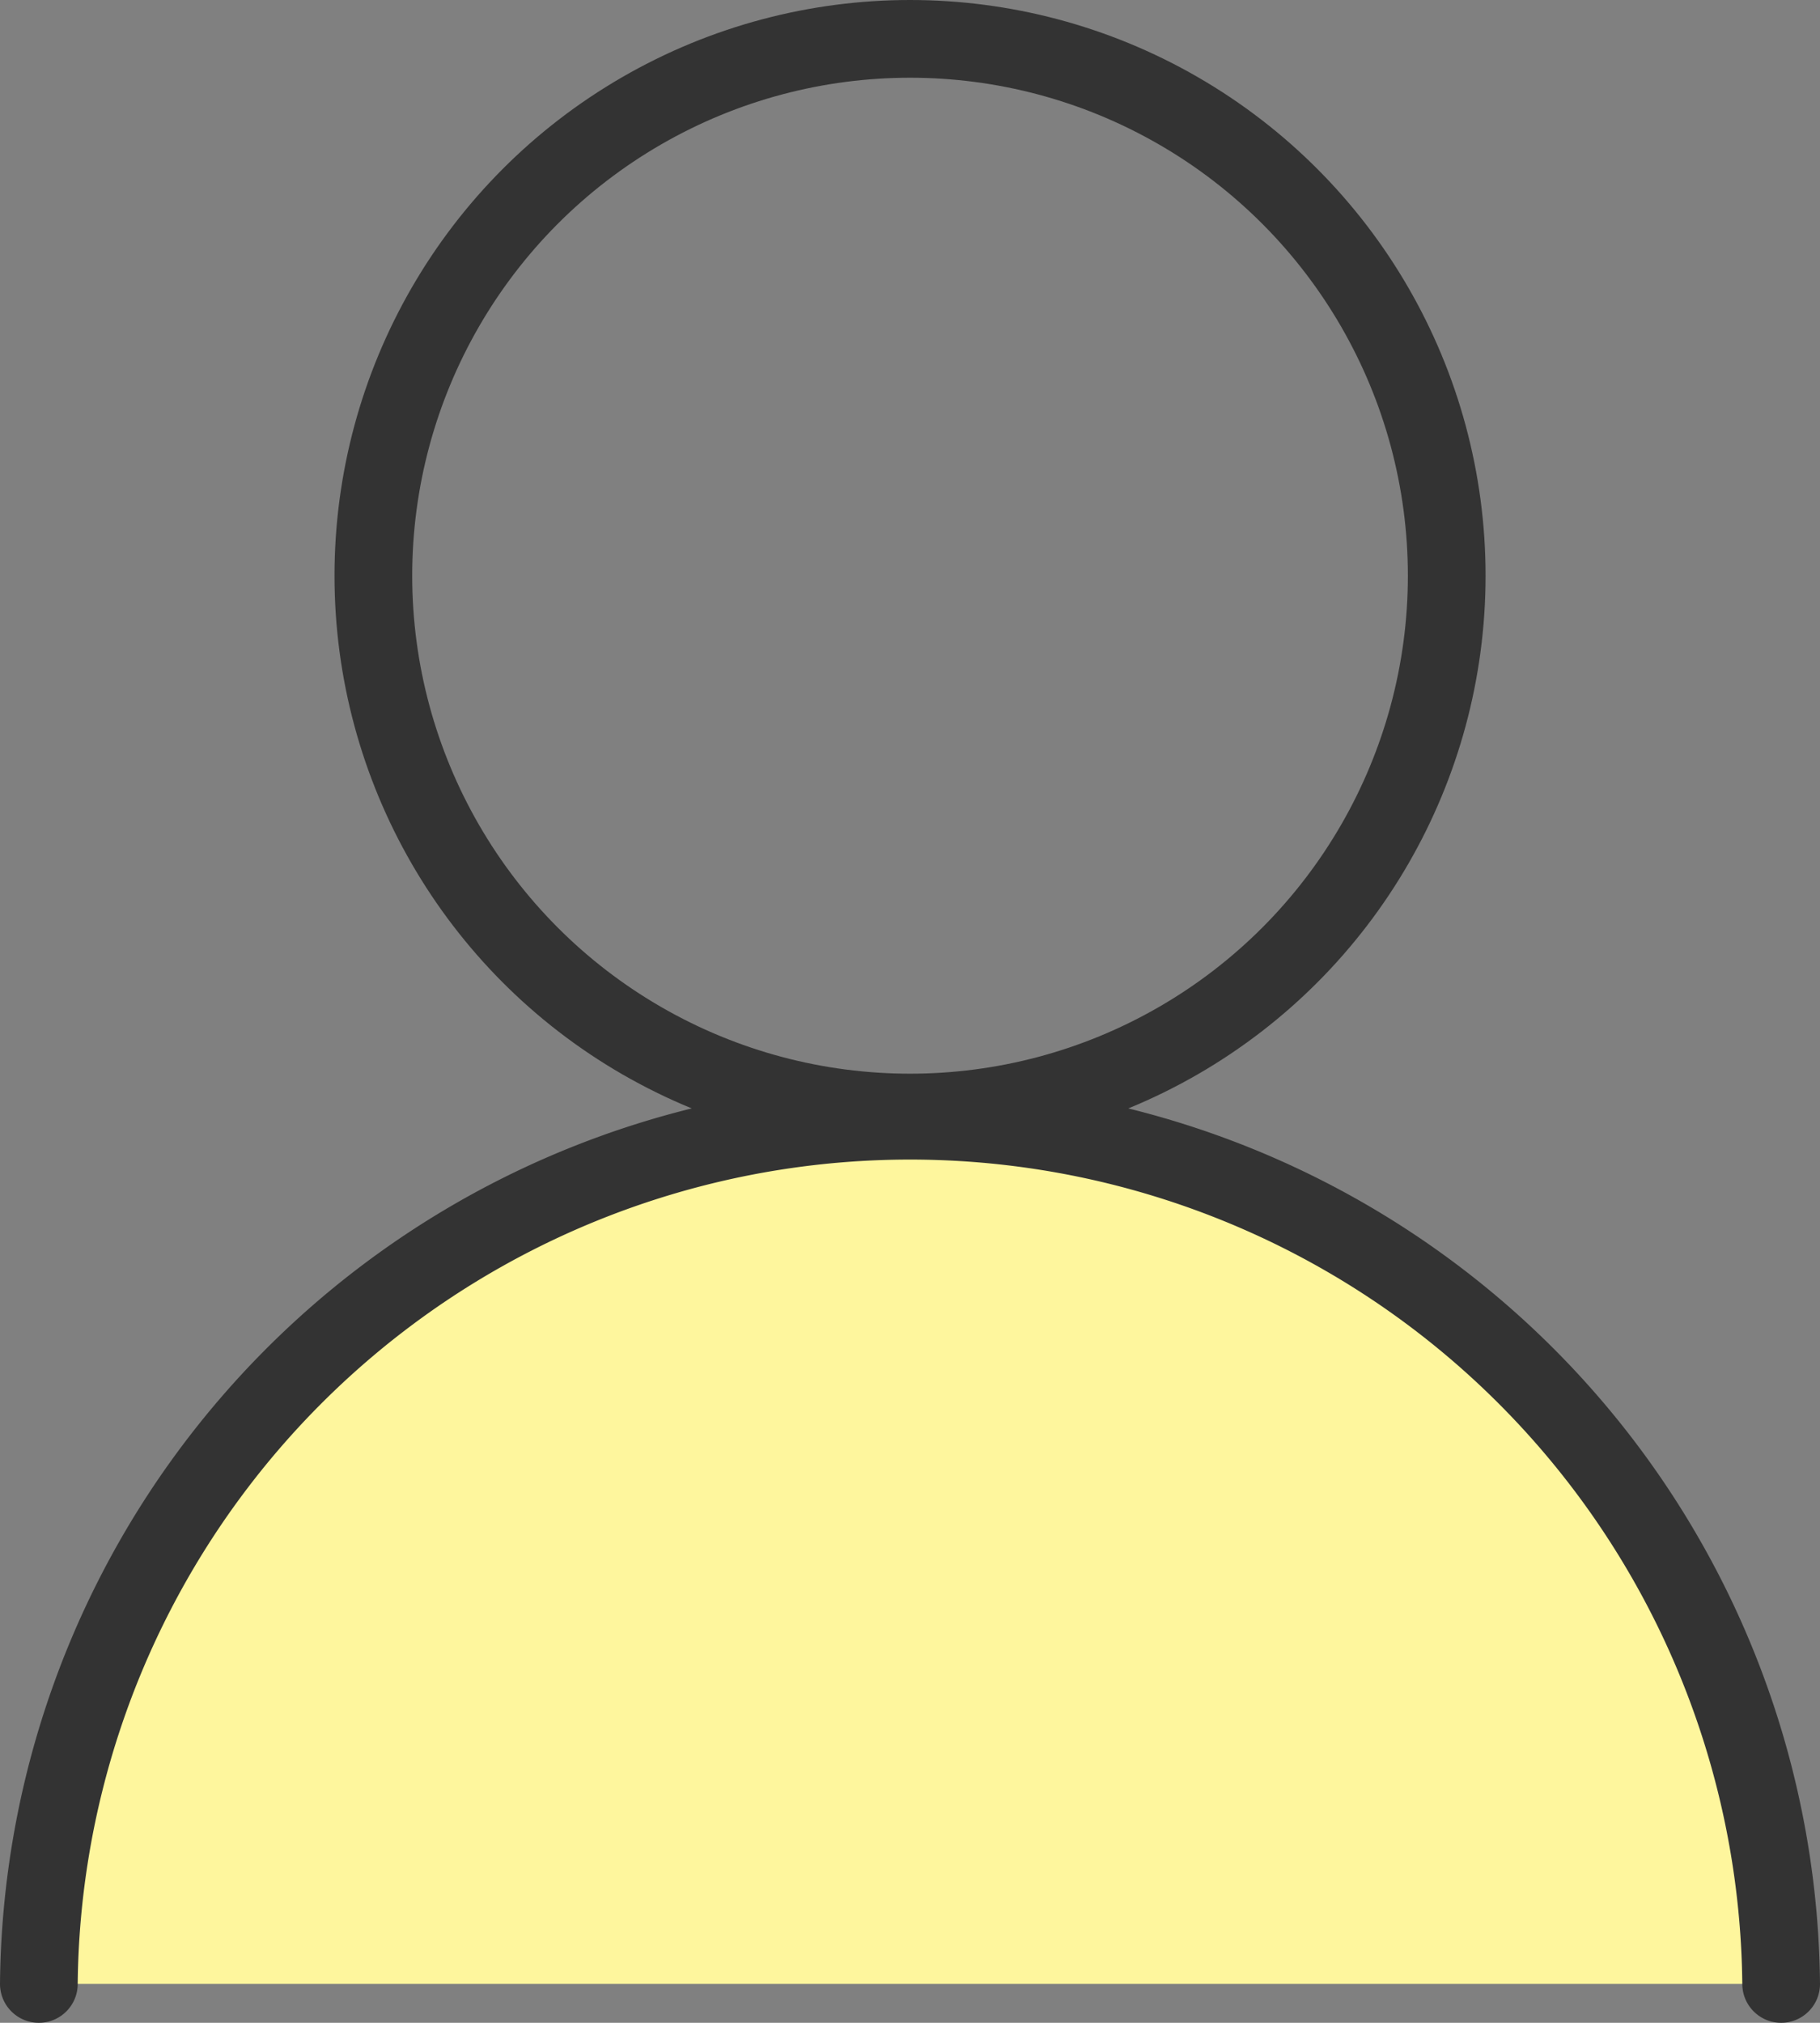
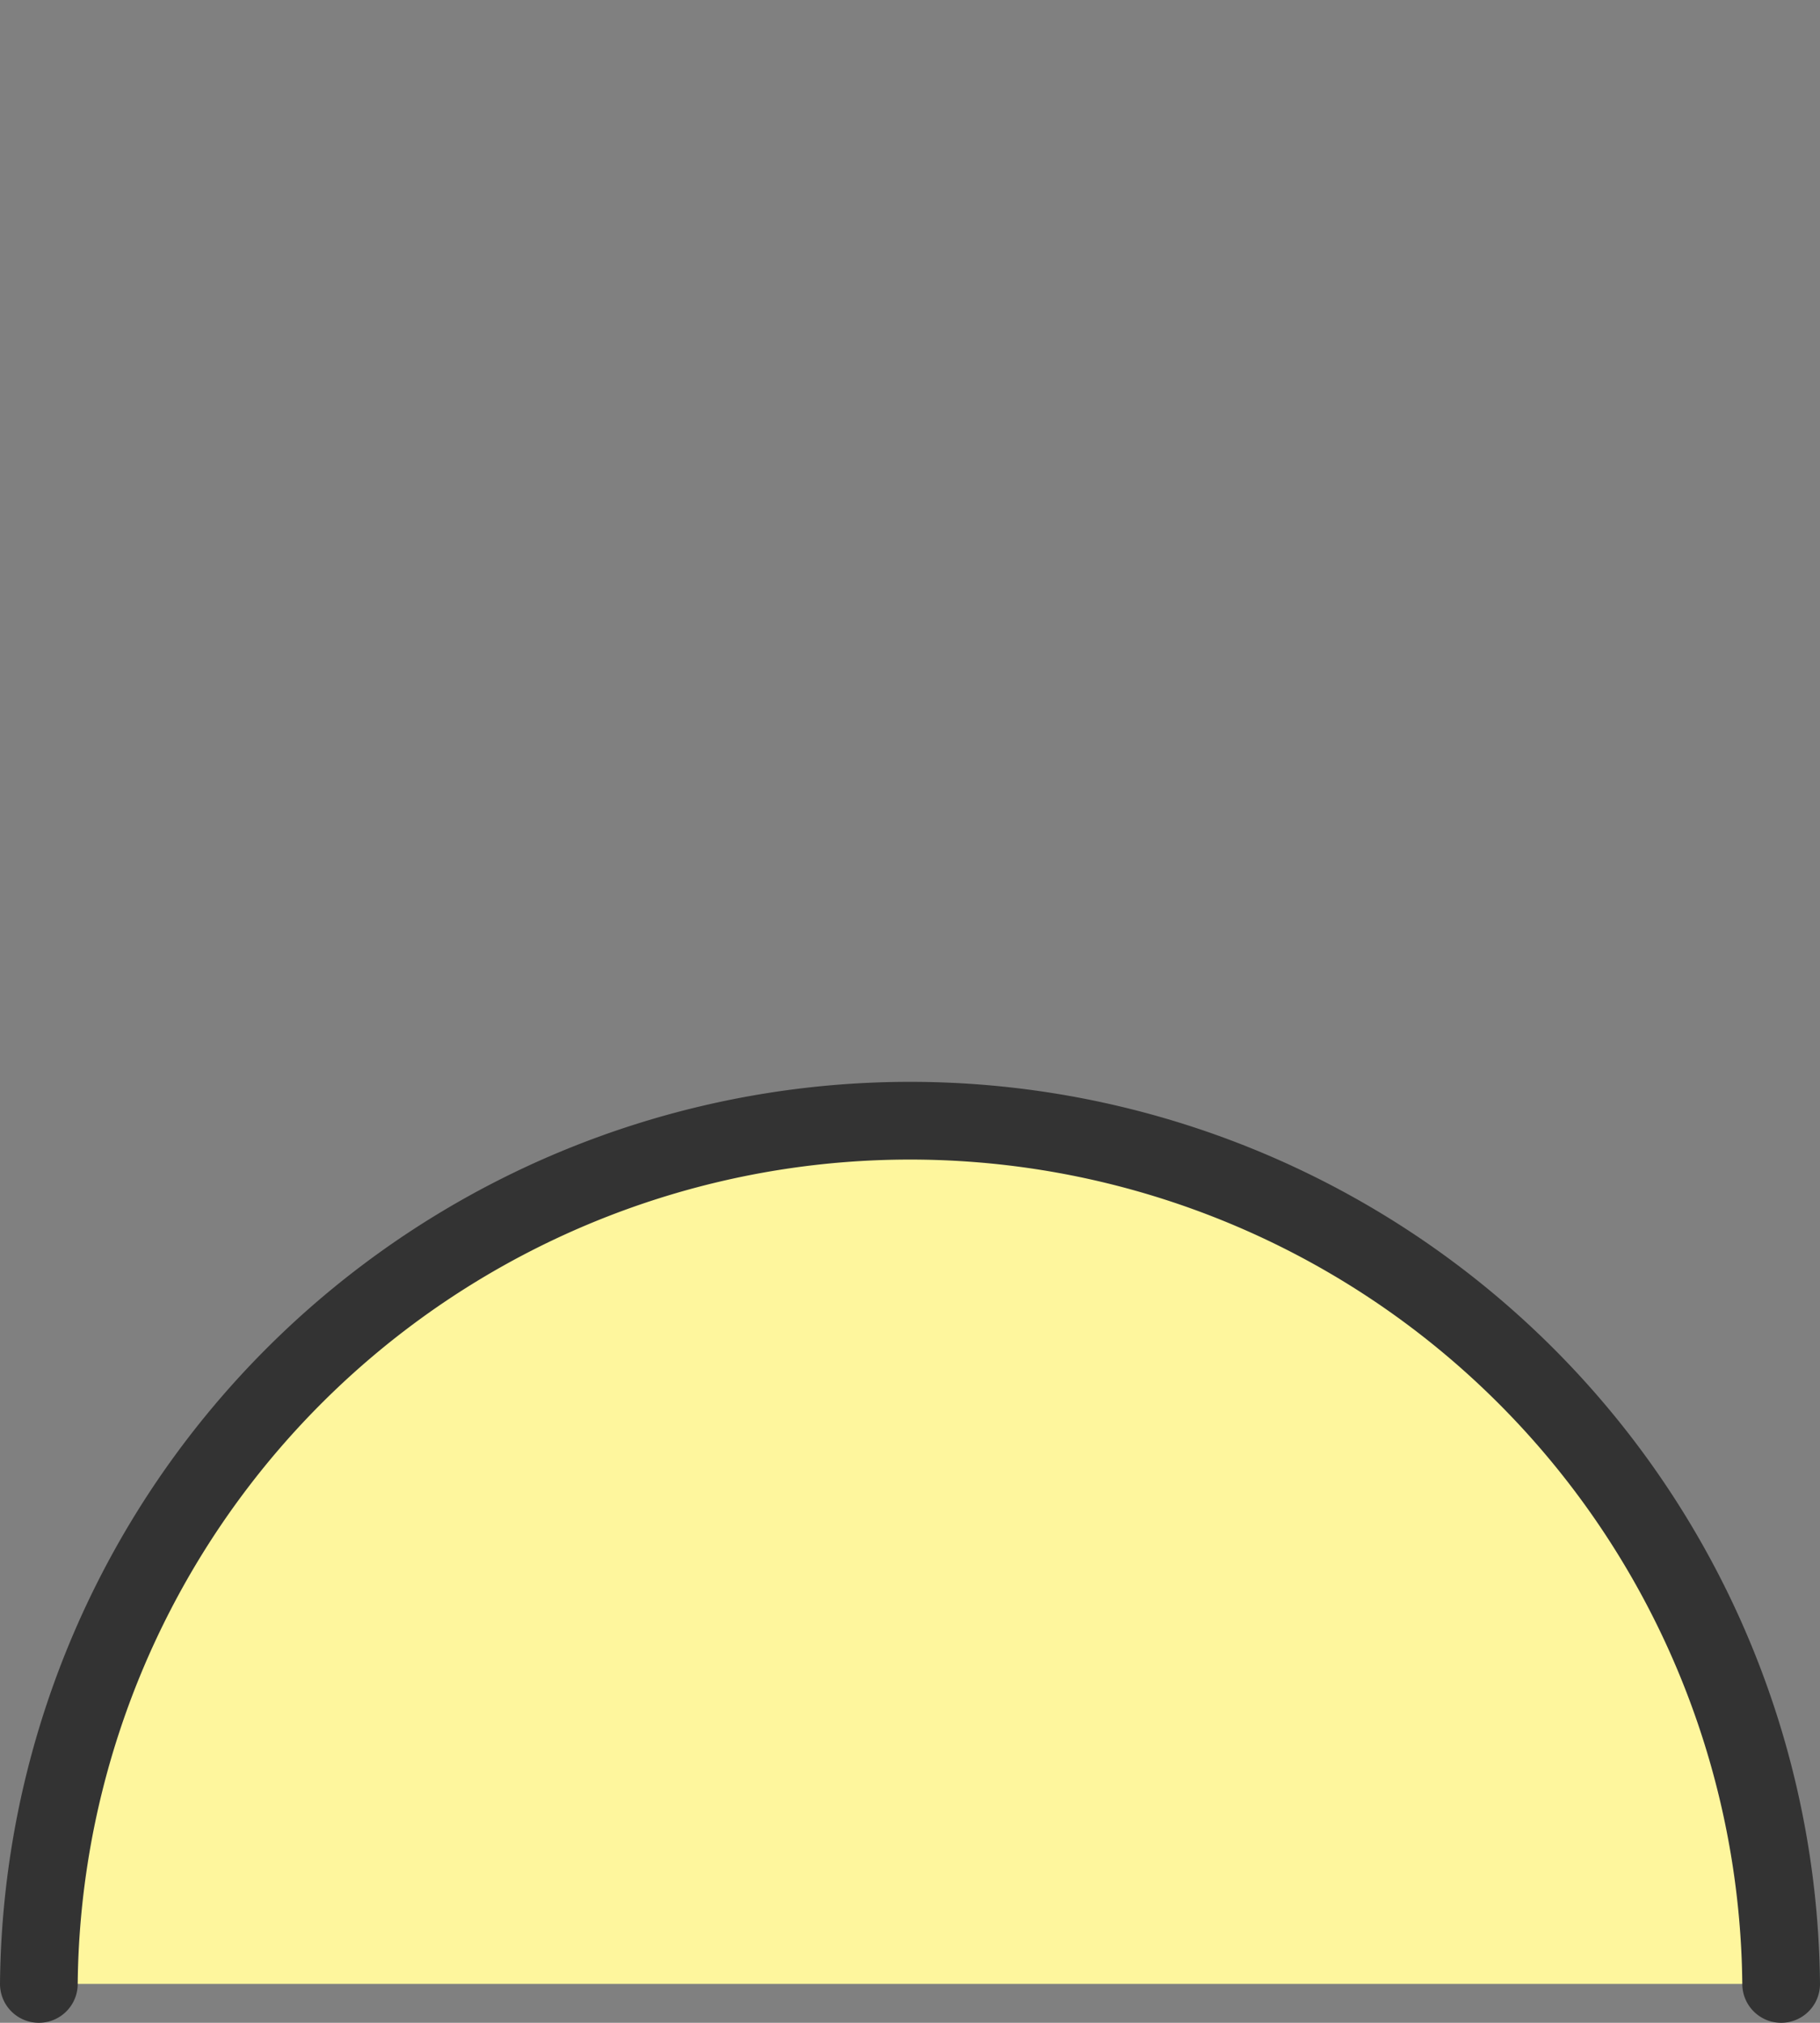
<svg xmlns="http://www.w3.org/2000/svg" id="user" viewBox="0 0 23.423 26.025">
  <rect x="0" y="0" width="23.423" height="26.025" fill="#808080" stroke="none" />
  <defs>
    <style>.cls-1{fill:none;}.cls-1,.cls-2{stroke:#333;stroke-linecap:round;stroke-linejoin:round;}.cls-2{fill:#fef69d;}</style>
  </defs>
  <g id="up">
-     <circle class="cls-1" cx="11.712" cy="7.407" r="6.907" />
-   </g>
+     </g>
  <g id="down">
    <path class="cls-2" d="M.5,25.525a11.212,11.212,0,0,1,22.423,0" />
  </g>
</svg>